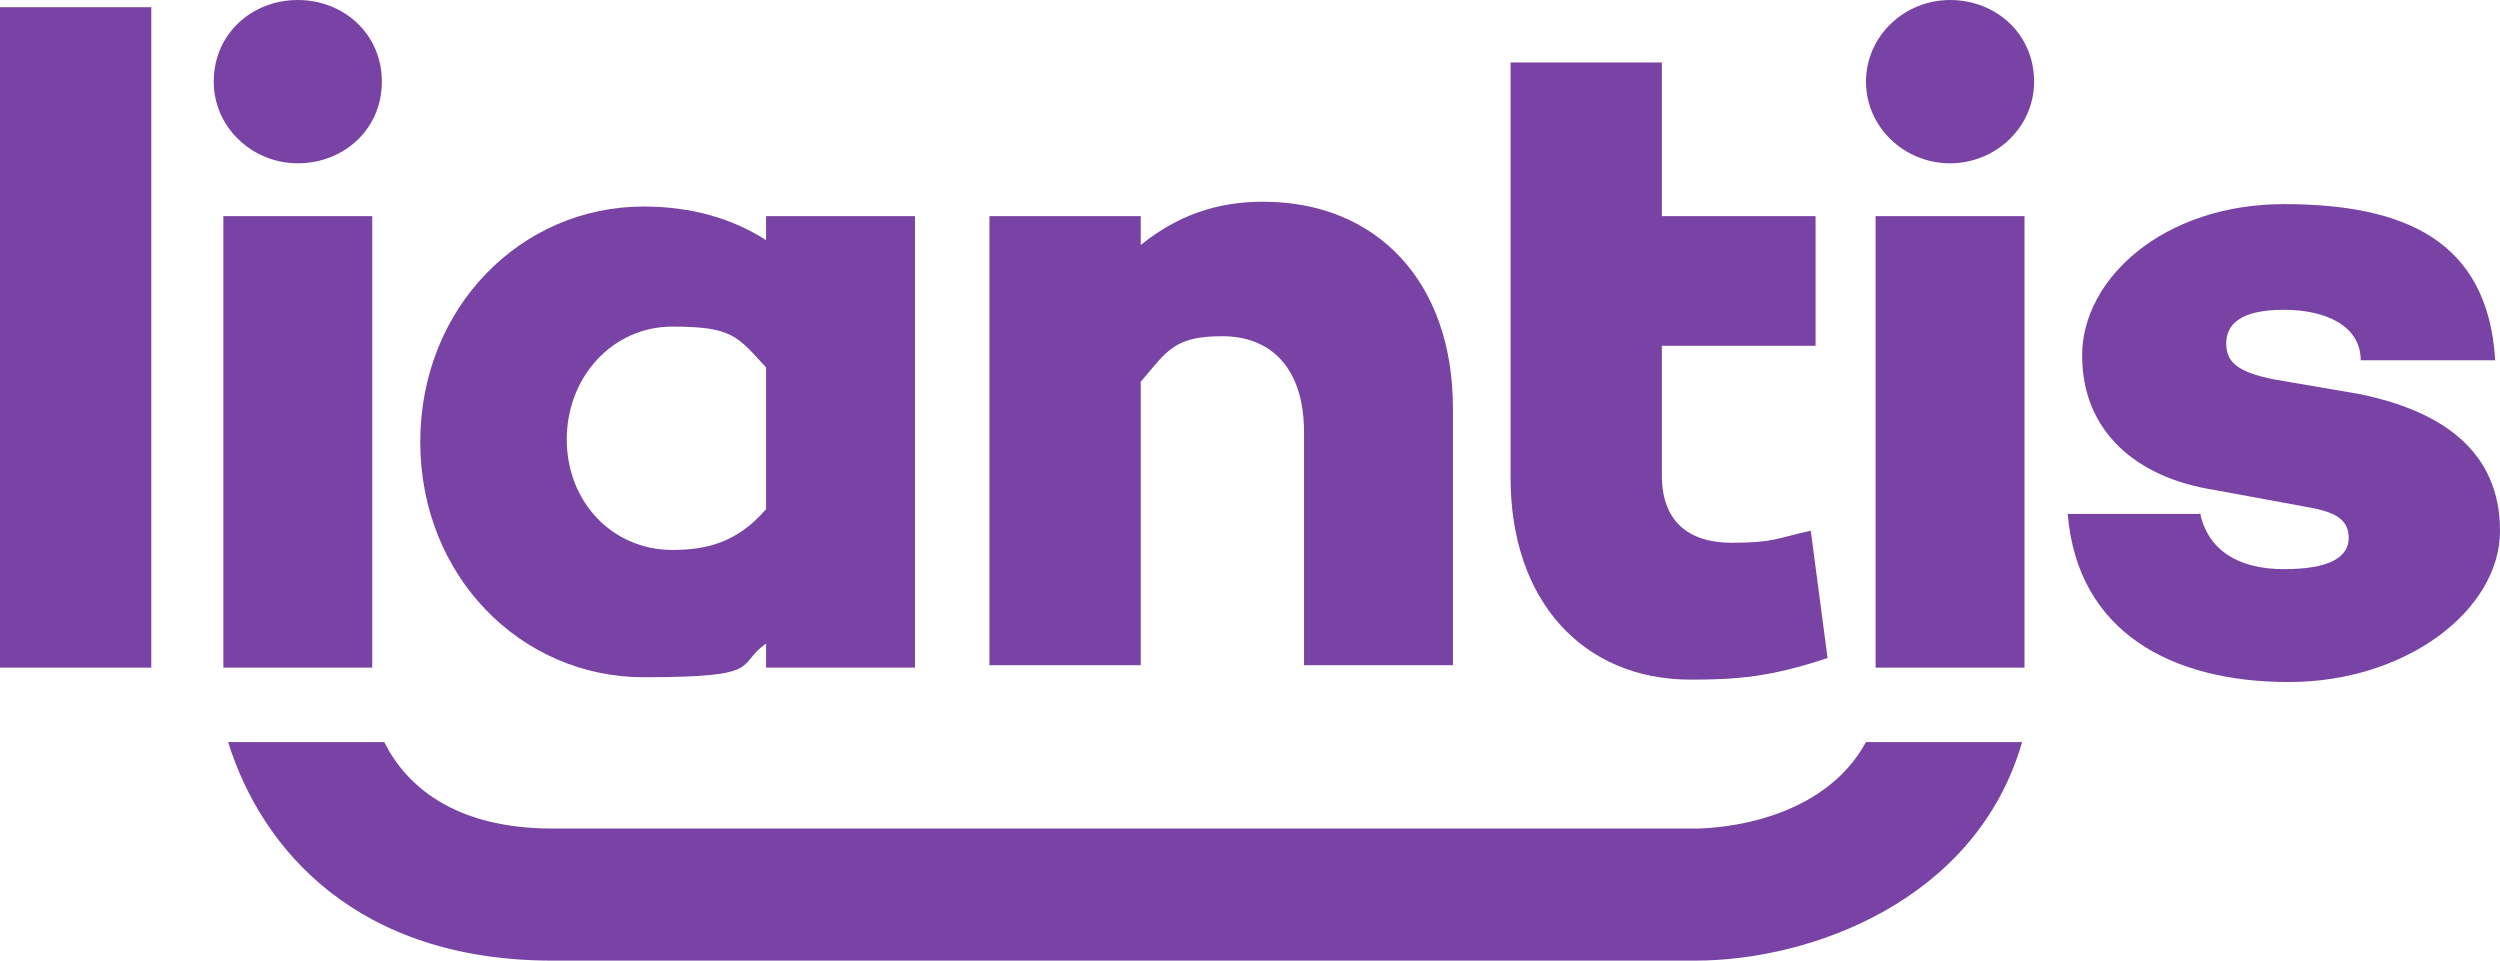
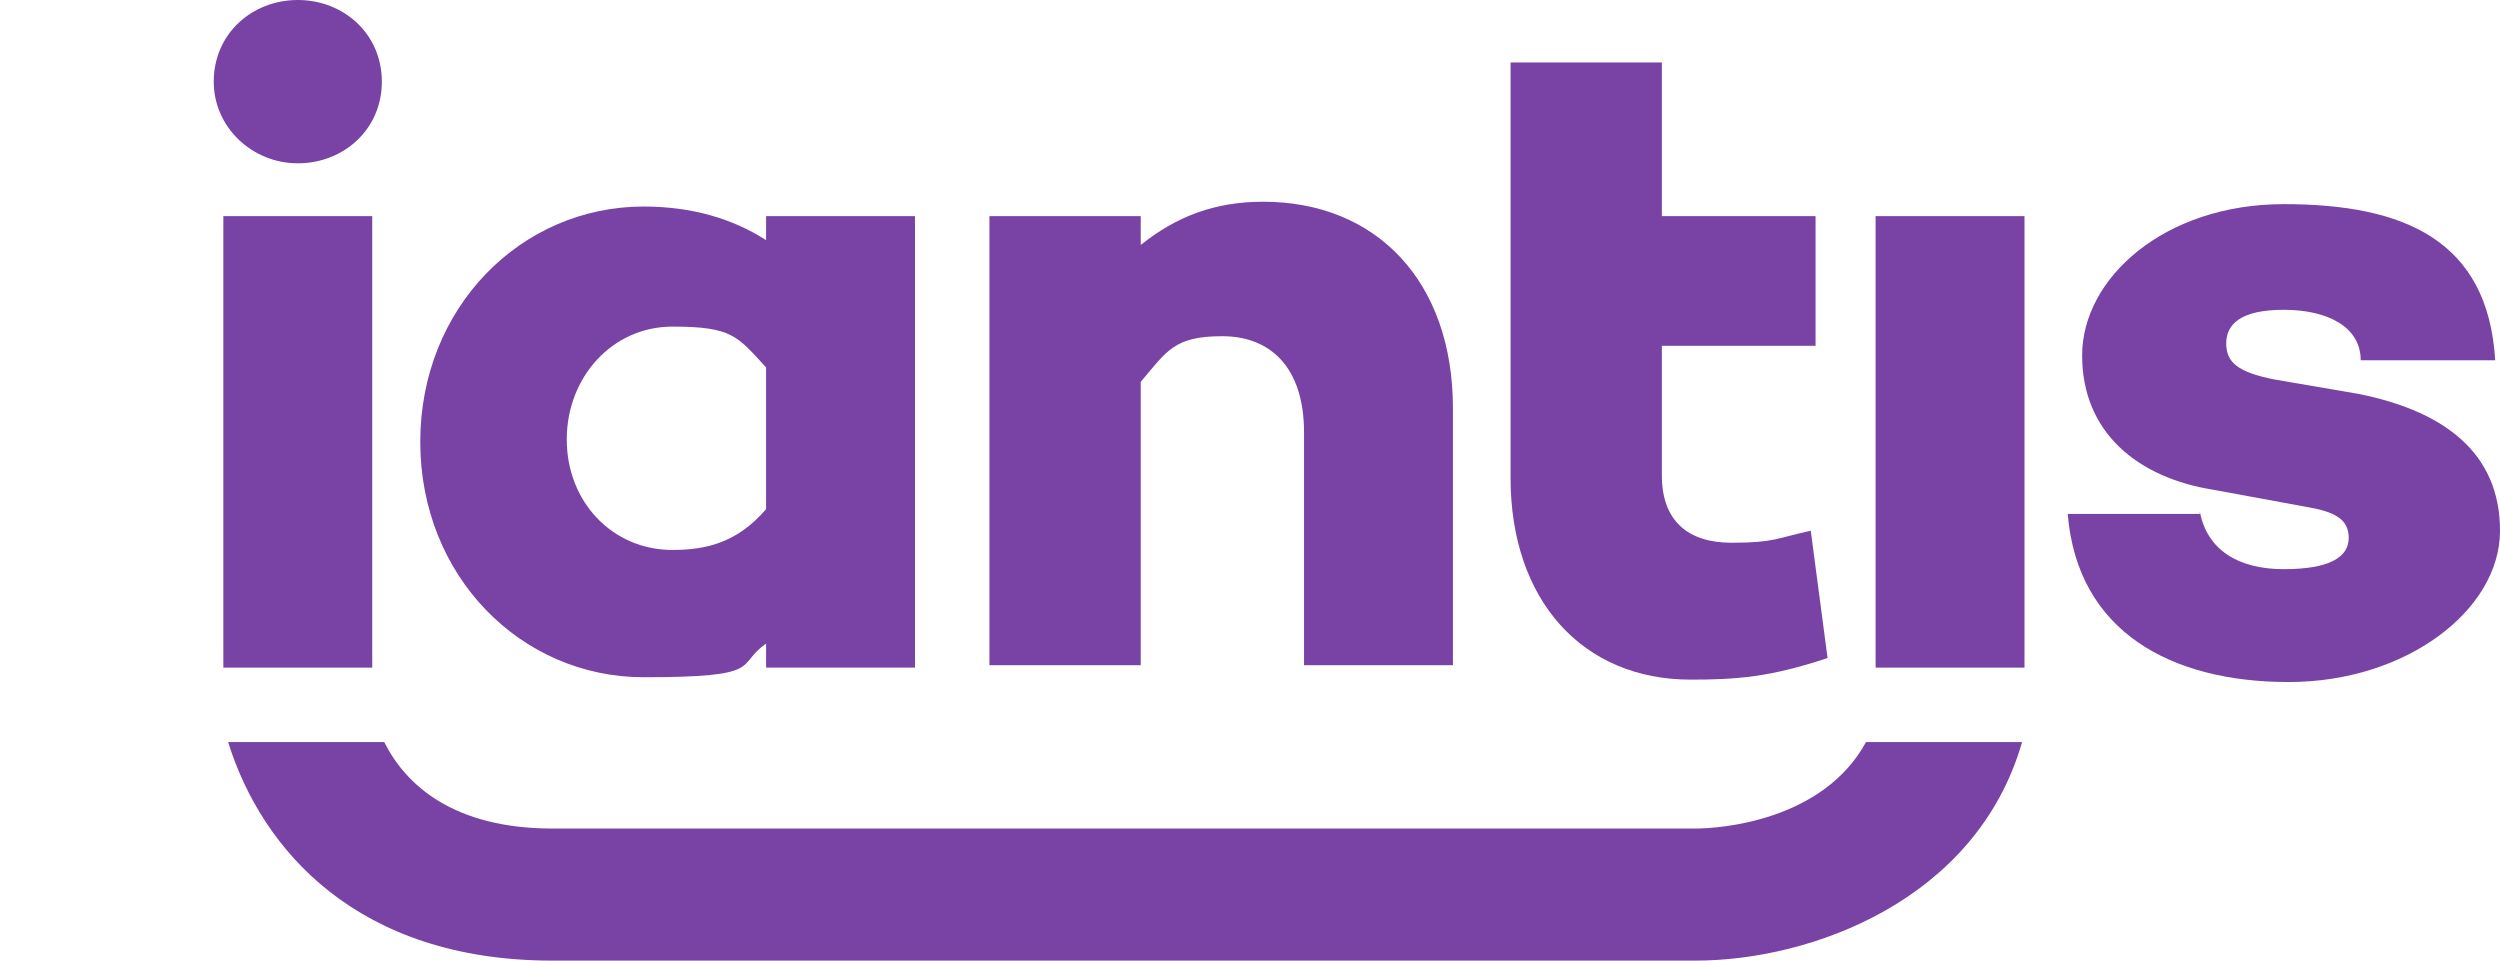
<svg xmlns="http://www.w3.org/2000/svg" id="Layer_1" data-name="Layer 1" version="1.1" viewBox="0 0 104.1 40">
  <g id="Primary">
    <path id="line_bottom" data-name="line bottom" d="M77.7,30.9c-1.8,3.3-6.1,3.6-7.1,3.6H23c-4.1,0-6.1-1.8-7-3.6h-6.5c1.4,4.5,5.4,9.1,13.5,9.1h47.6c4.8,0,11.7-2.5,13.6-9.1h-6.5Z" fill="#7843a5" stroke-width="0" />
-     <rect x="0" y=".3" width="6.3" height="27.5" fill="#7843a5" stroke-width="0" />
    <path id="dot_one" data-name="dot one" d="M8.9,3.4c0-2,1.6-3.4,3.5-3.4s3.5,1.4,3.5,3.4-1.6,3.4-3.5,3.4-3.5-1.5-3.5-3.4Z" fill="#7843a5" stroke-width="0" />
    <rect x="9.3" y="9" width="6.2" height="18.8" fill="#7843a5" stroke-width="0" />
-     <path id="dot_two" data-name="dot two" d="M84.7,3.4c0,1.9-1.6,3.4-3.5,3.4s-3.5-1.5-3.5-3.4,1.6-3.4,3.5-3.4,3.5,1.4,3.5,3.4Z" fill="#7843a5" stroke-width="0" />
    <rect x="78.1" y="9" width="6.2" height="18.8" fill="#7843a5" stroke-width="0" />
    <path d="M60.5,17v10.7h-6.2v-9.7c0-2.7-1.4-4-3.4-4s-2.3.6-3.4,1.9v11.8h-6.3V9h6.3v1.2c1.5-1.2,3.1-1.8,5.1-1.8,4.7,0,7.9,3.3,7.9,8.6Z" fill="#7843a5" stroke-width="0" />
    <path id="Vector_8" data-name="Vector 8" d="M91.6,21.3c.3,1.6,1.6,2.4,3.5,2.4s2.7-.5,2.7-1.3-.6-1.1-1.8-1.3l-3.8-.7c-3.2-.5-5.5-2.4-5.5-5.6s3.4-6.3,8.4-6.3,8.5,1.5,8.8,6.5h-5.6c0-1.4-1.4-2.1-3.2-2.1s-2.4.6-2.4,1.4.5,1.2,2,1.5l3.5.6c3.5.7,5.9,2.4,5.9,5.7s-3.9,6.3-8.8,6.3-8.8-2.1-9.2-7h5.5Z" fill="#7843a5" stroke-width="0" />
    <path d="M31.9,9v1c-1.4-.9-3.1-1.4-5.1-1.4-5.1,0-9.3,4.2-9.3,9.8s4.2,9.8,9.3,9.8,3.8-.5,5.1-1.4v1h6.2V9h-6.2ZM31.9,21.2c-1.2,1.4-2.5,1.7-3.9,1.7-2.5,0-4.4-2-4.4-4.6s1.9-4.7,4.4-4.7,2.7.4,3.9,1.7v5.9Z" fill="#7843a5" stroke-width="0" />
    <path d="M76.1,27.4c-2.4.8-3.8.9-5.7.9-4.5,0-7.5-3.3-7.5-8.4v-10.9h0V2.6h6.3v6.4h6.4v5.4h-6.4v5.4c0,1.9,1.1,2.8,2.9,2.8s1.9-.2,3.3-.5l.7,5.3Z" fill="#7843a5" stroke-width="0" />
  </g>
</svg>